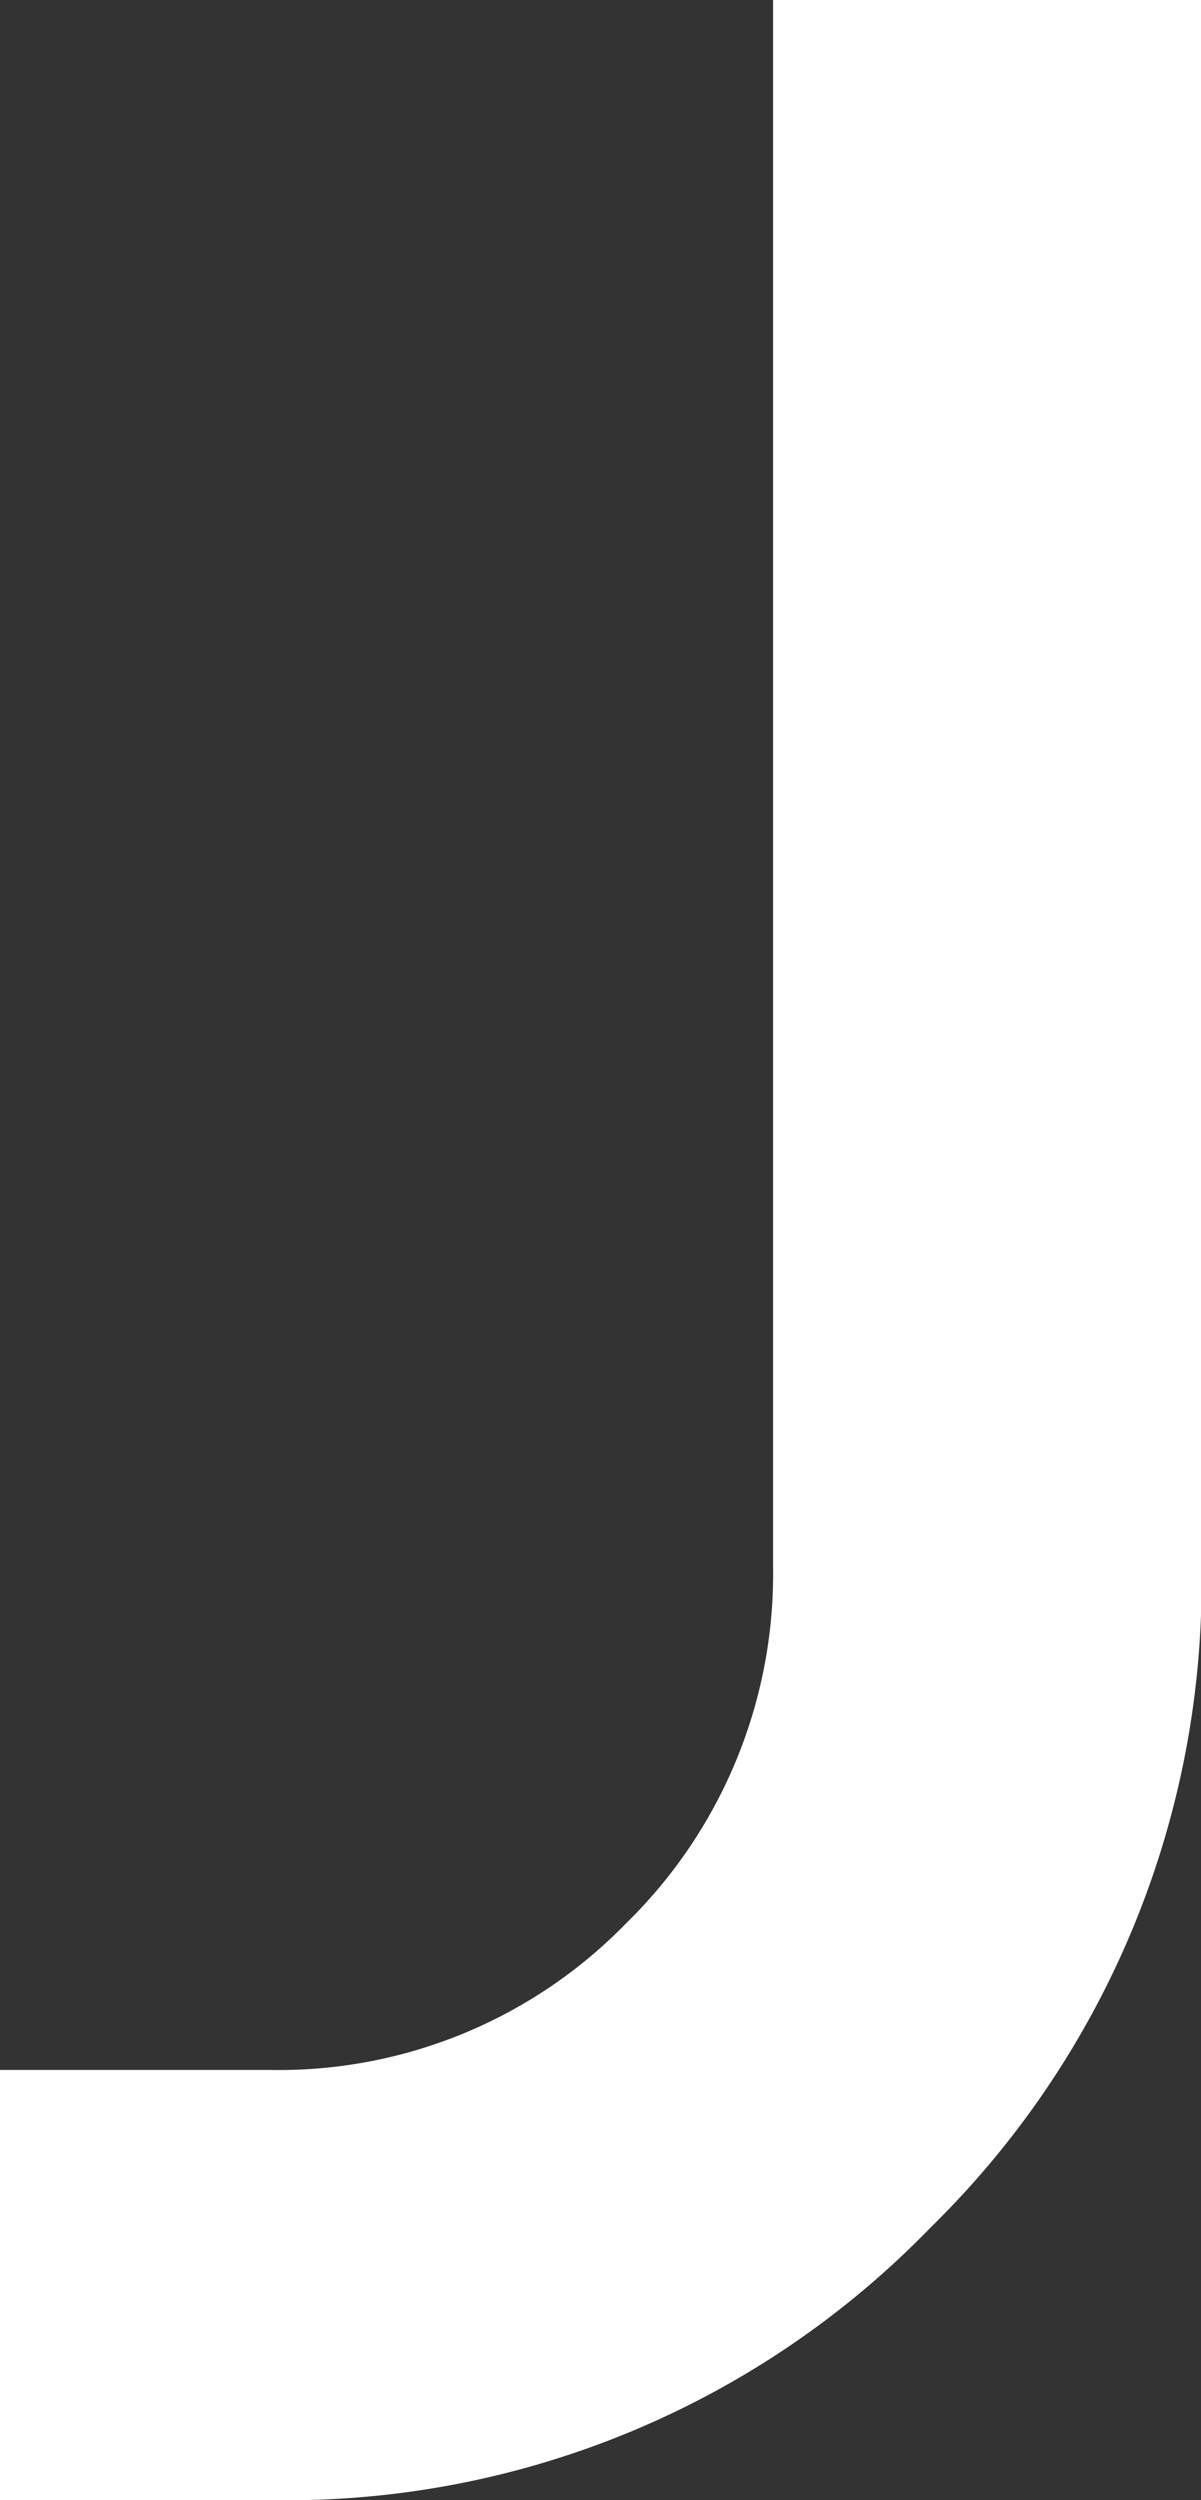
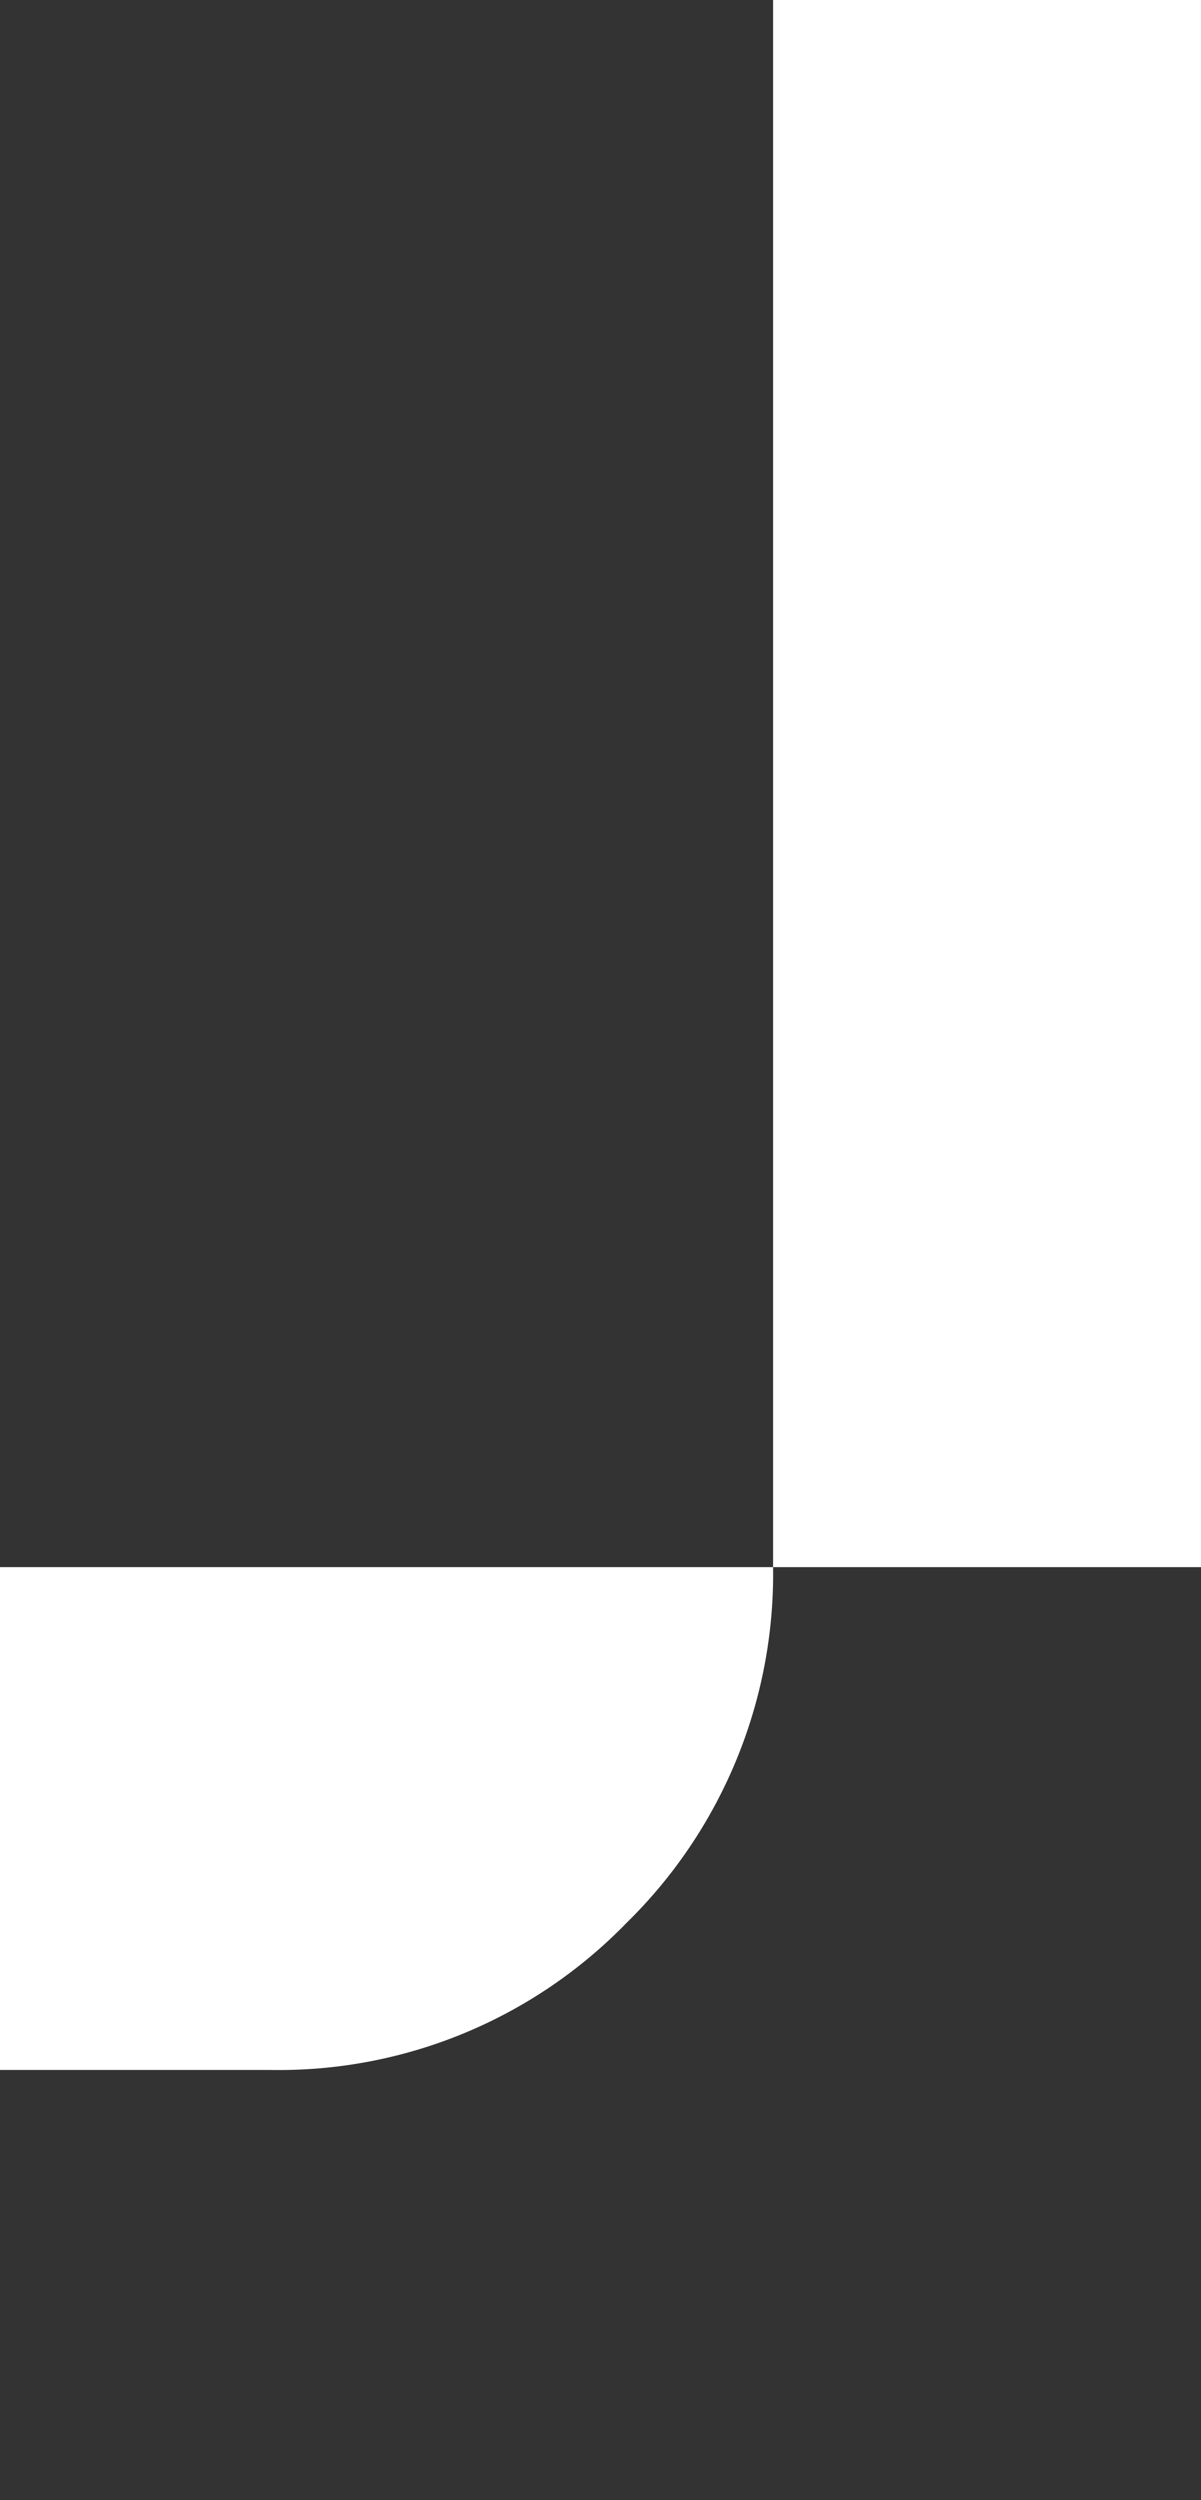
<svg xmlns="http://www.w3.org/2000/svg" id="圖層_1" data-name="圖層 1" viewBox="0 0 53.27 110.83">
  <rect x="0" y="0" width="53.27" height="110.83" fill="#333333" stroke="none" />
  <defs>
    <style>.cls-1{fill:#fff;}</style>
  </defs>
  <title>j</title>
-   <path class="cls-1" d="M0,91.76H12a21.49,21.49,0,0,0,15.78-6.51,21.65,21.65,0,0,0,6.51-15.78V0h19V69.47a40,40,0,0,1-12,29.26,39.76,39.76,0,0,1-29.18,12.1H0" />
+   <path class="cls-1" d="M0,91.76H12a21.49,21.49,0,0,0,15.78-6.51,21.65,21.65,0,0,0,6.51-15.78V0h19V69.47H0" />
</svg>